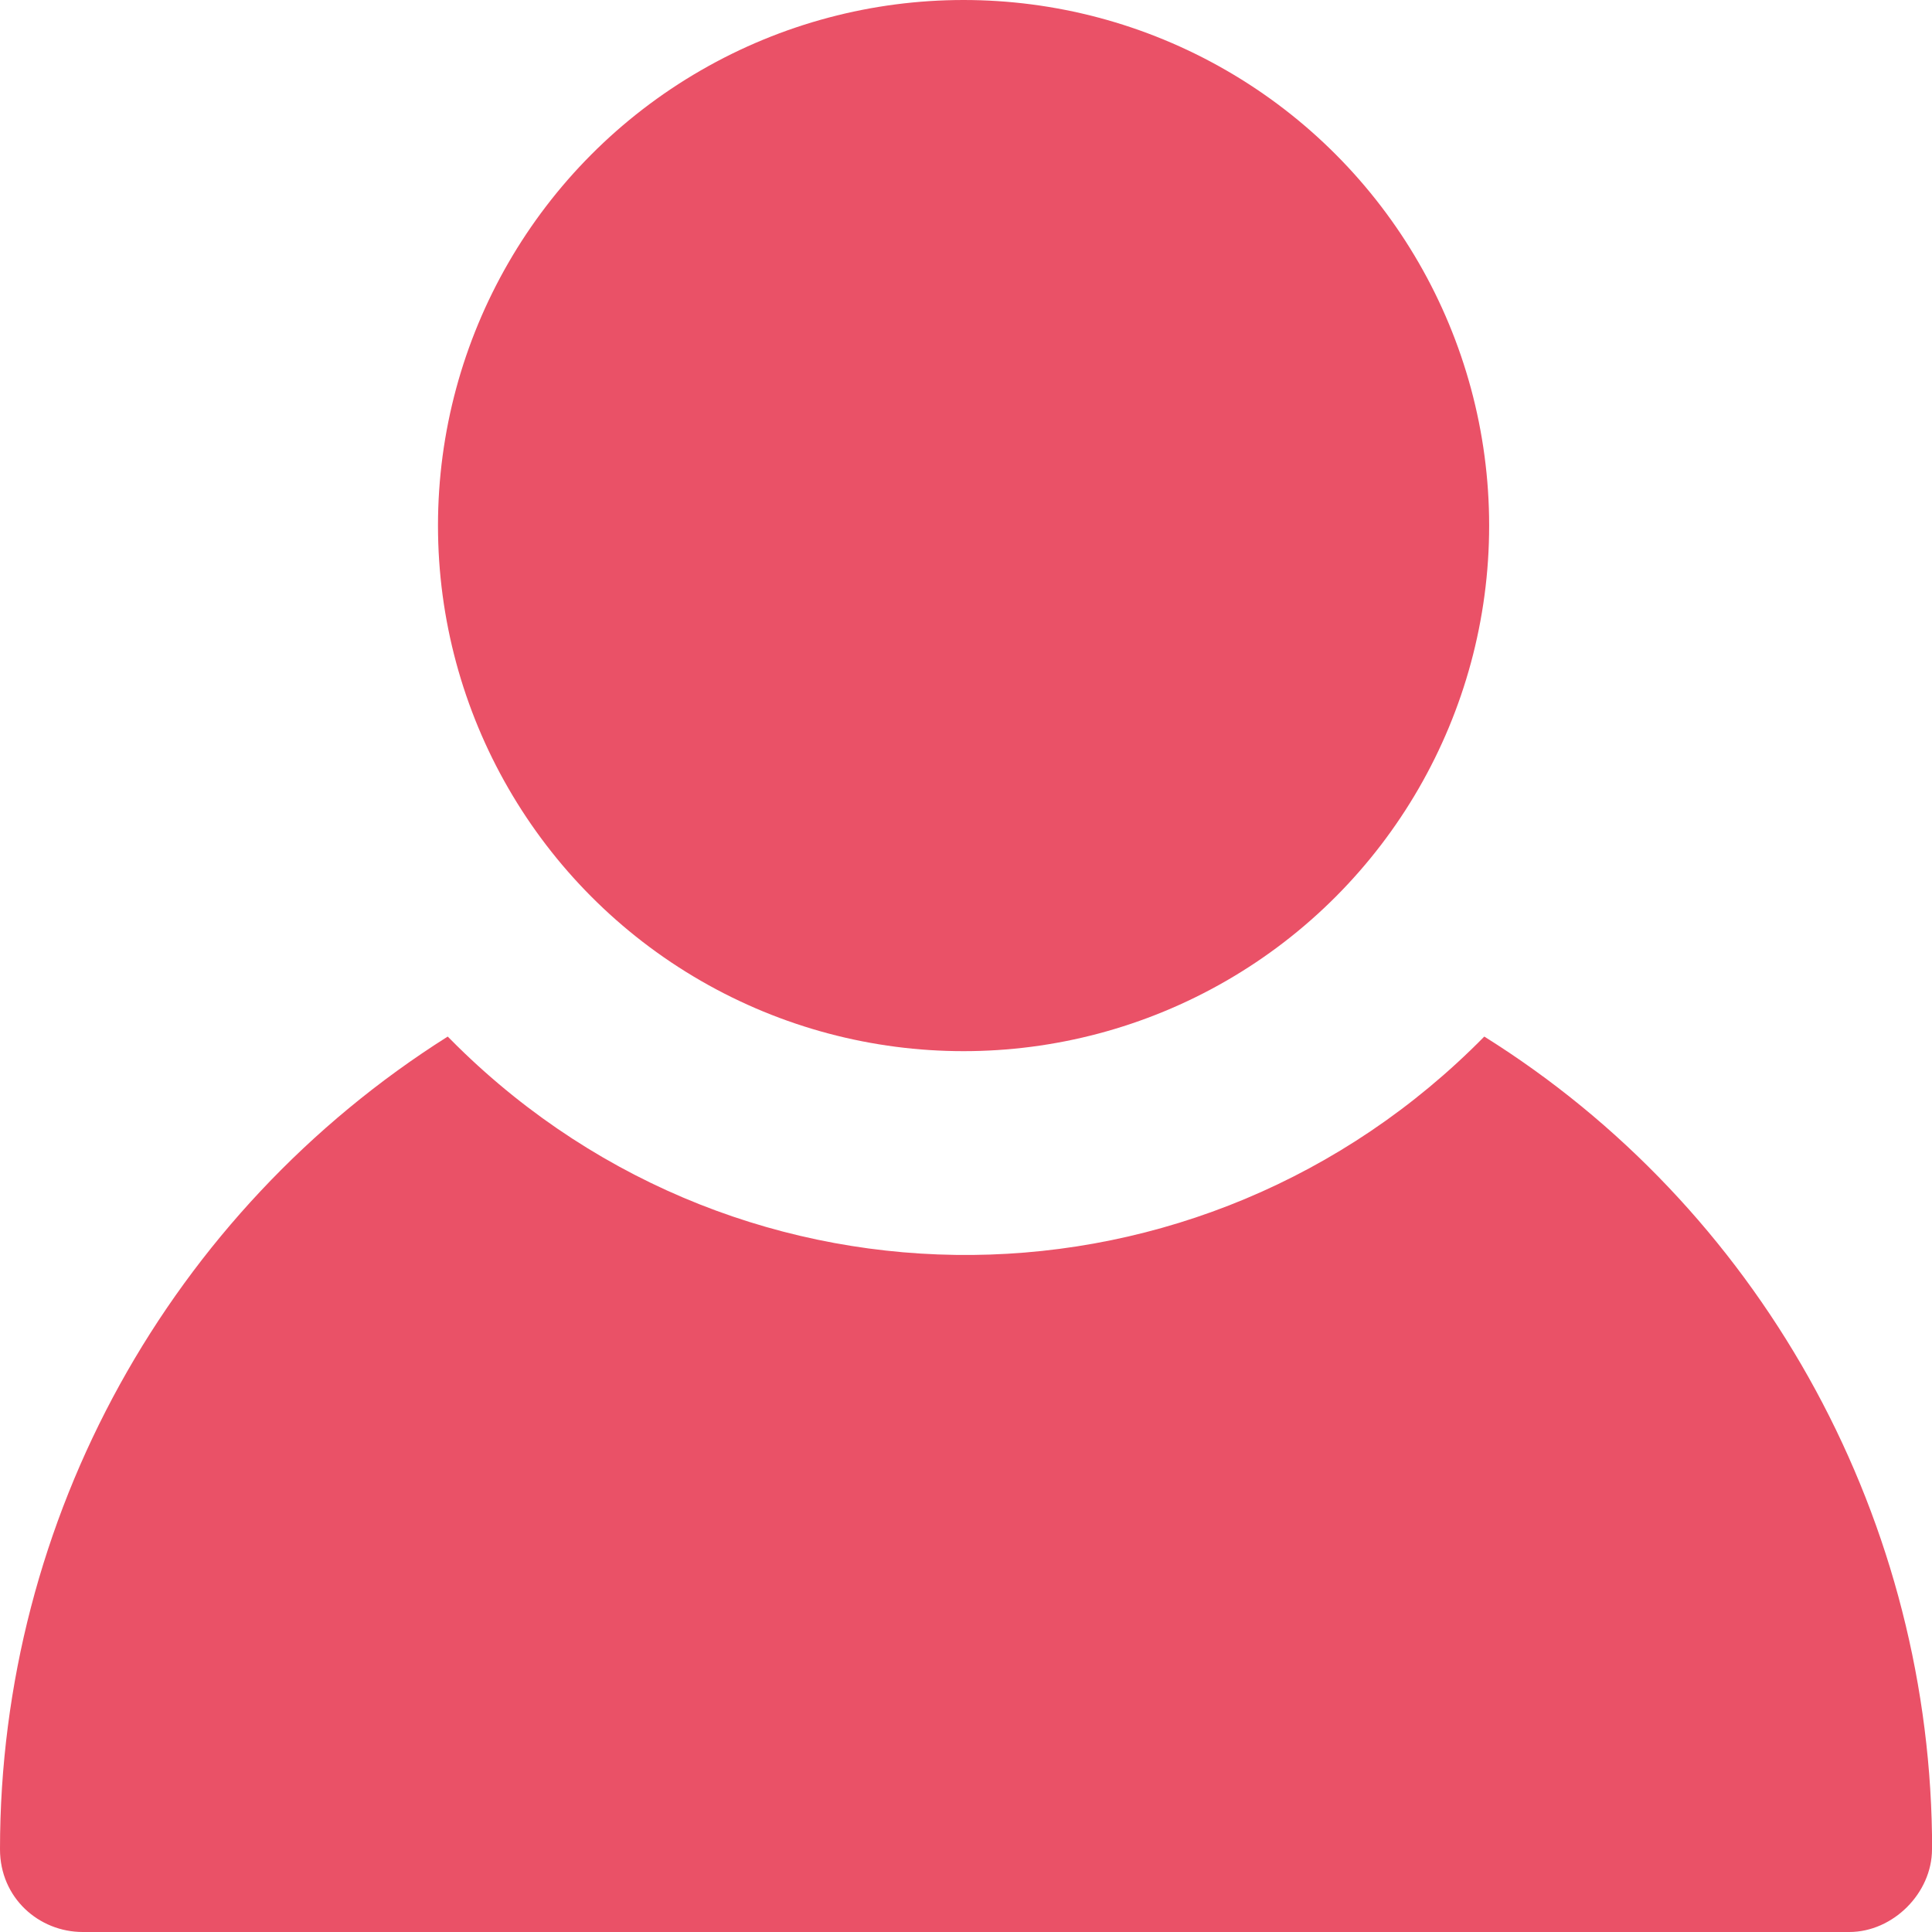
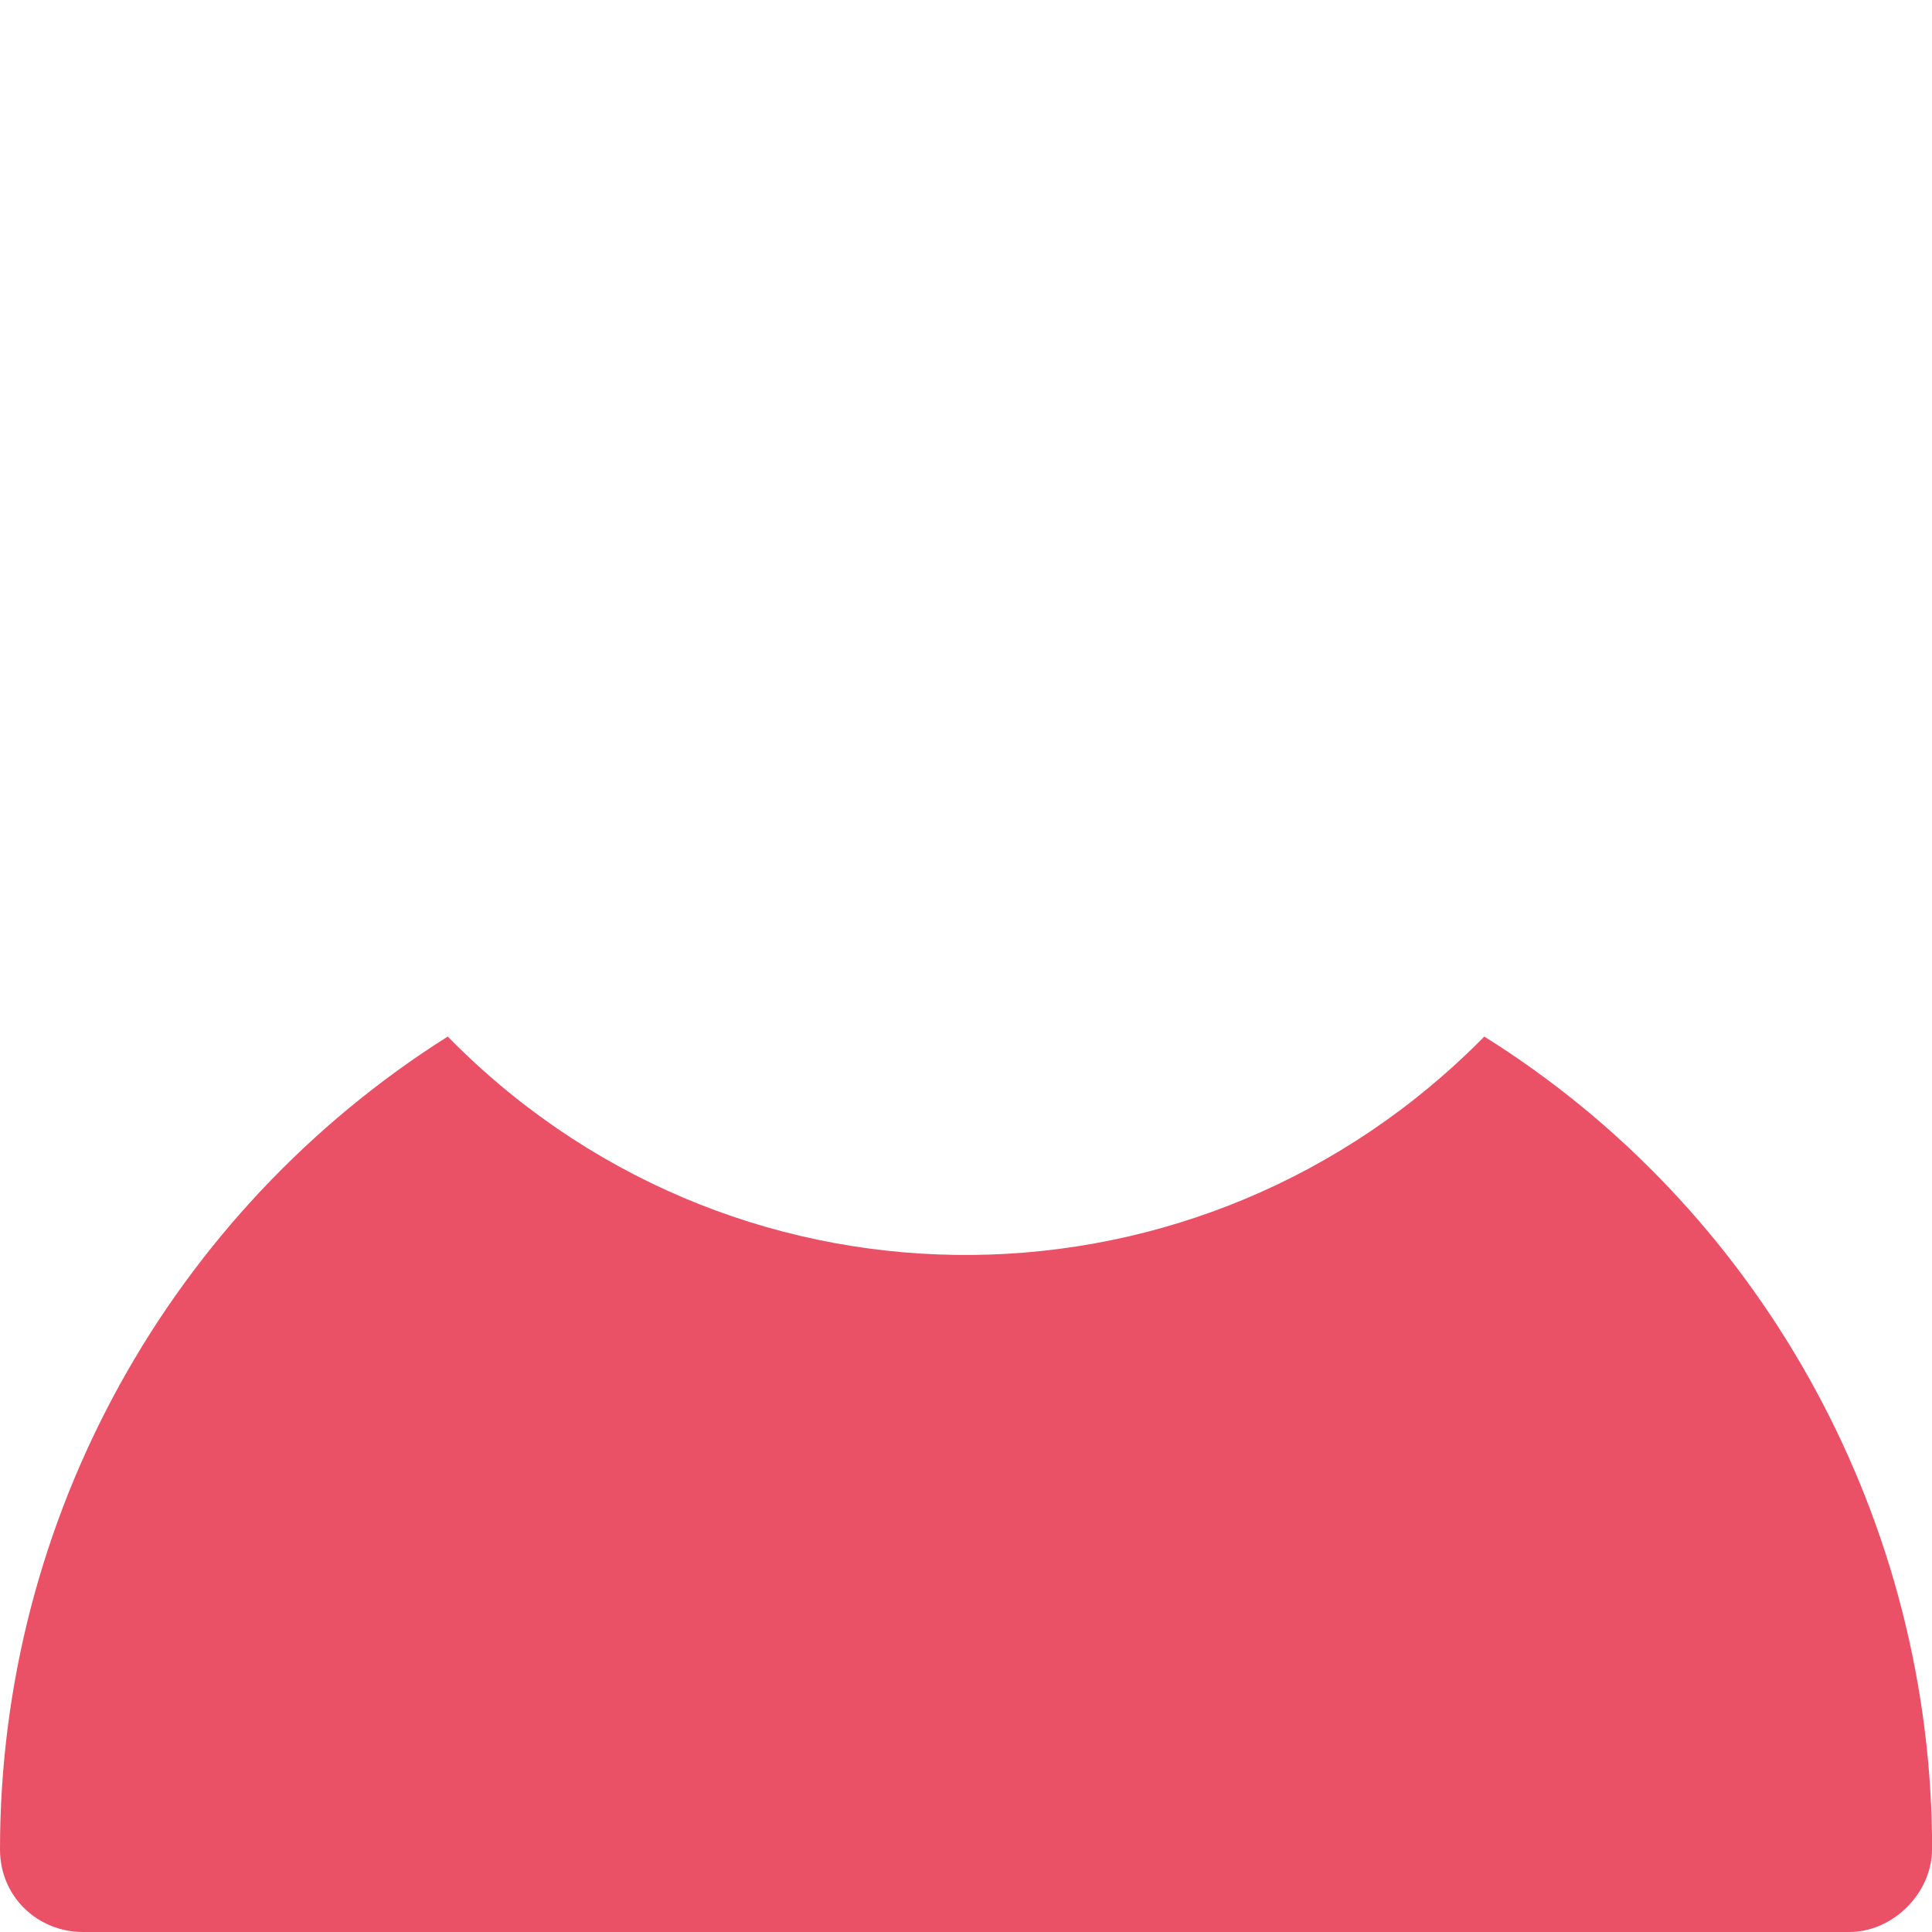
<svg xmlns="http://www.w3.org/2000/svg" version="1.1" id="Layer_1" x="0px" y="0px" viewBox="0 0 39.7 39.7" style="enable-background:new 0 0 39.7 39.7;" xml:space="preserve">
  <style type="text/css">
	.st0{fill:#ea5167;}
</style>
  <g id="Layer_2_00000170249469552340437310000013575109042417001626_">
    <g id="Layer_1-2">
      <path class="st0" d="M30.5,21.3c-5.8,5.9-15.2,6-21.1,0.2c-0.1-0.1-0.1-0.1-0.2-0.2C3.5,24.9,0,31.2,0,38c0,1,0.8,1.7,1.7,1.7H38    c0.9,0,1.7-0.8,1.7-1.7c0-0.1,0-0.2,0-0.3C39.6,31,36.1,24.8,30.5,21.3z" />
-       <circle class="st0" cx="19.8" cy="10.8" r="10.8" />
    </g>
  </g>
</svg>